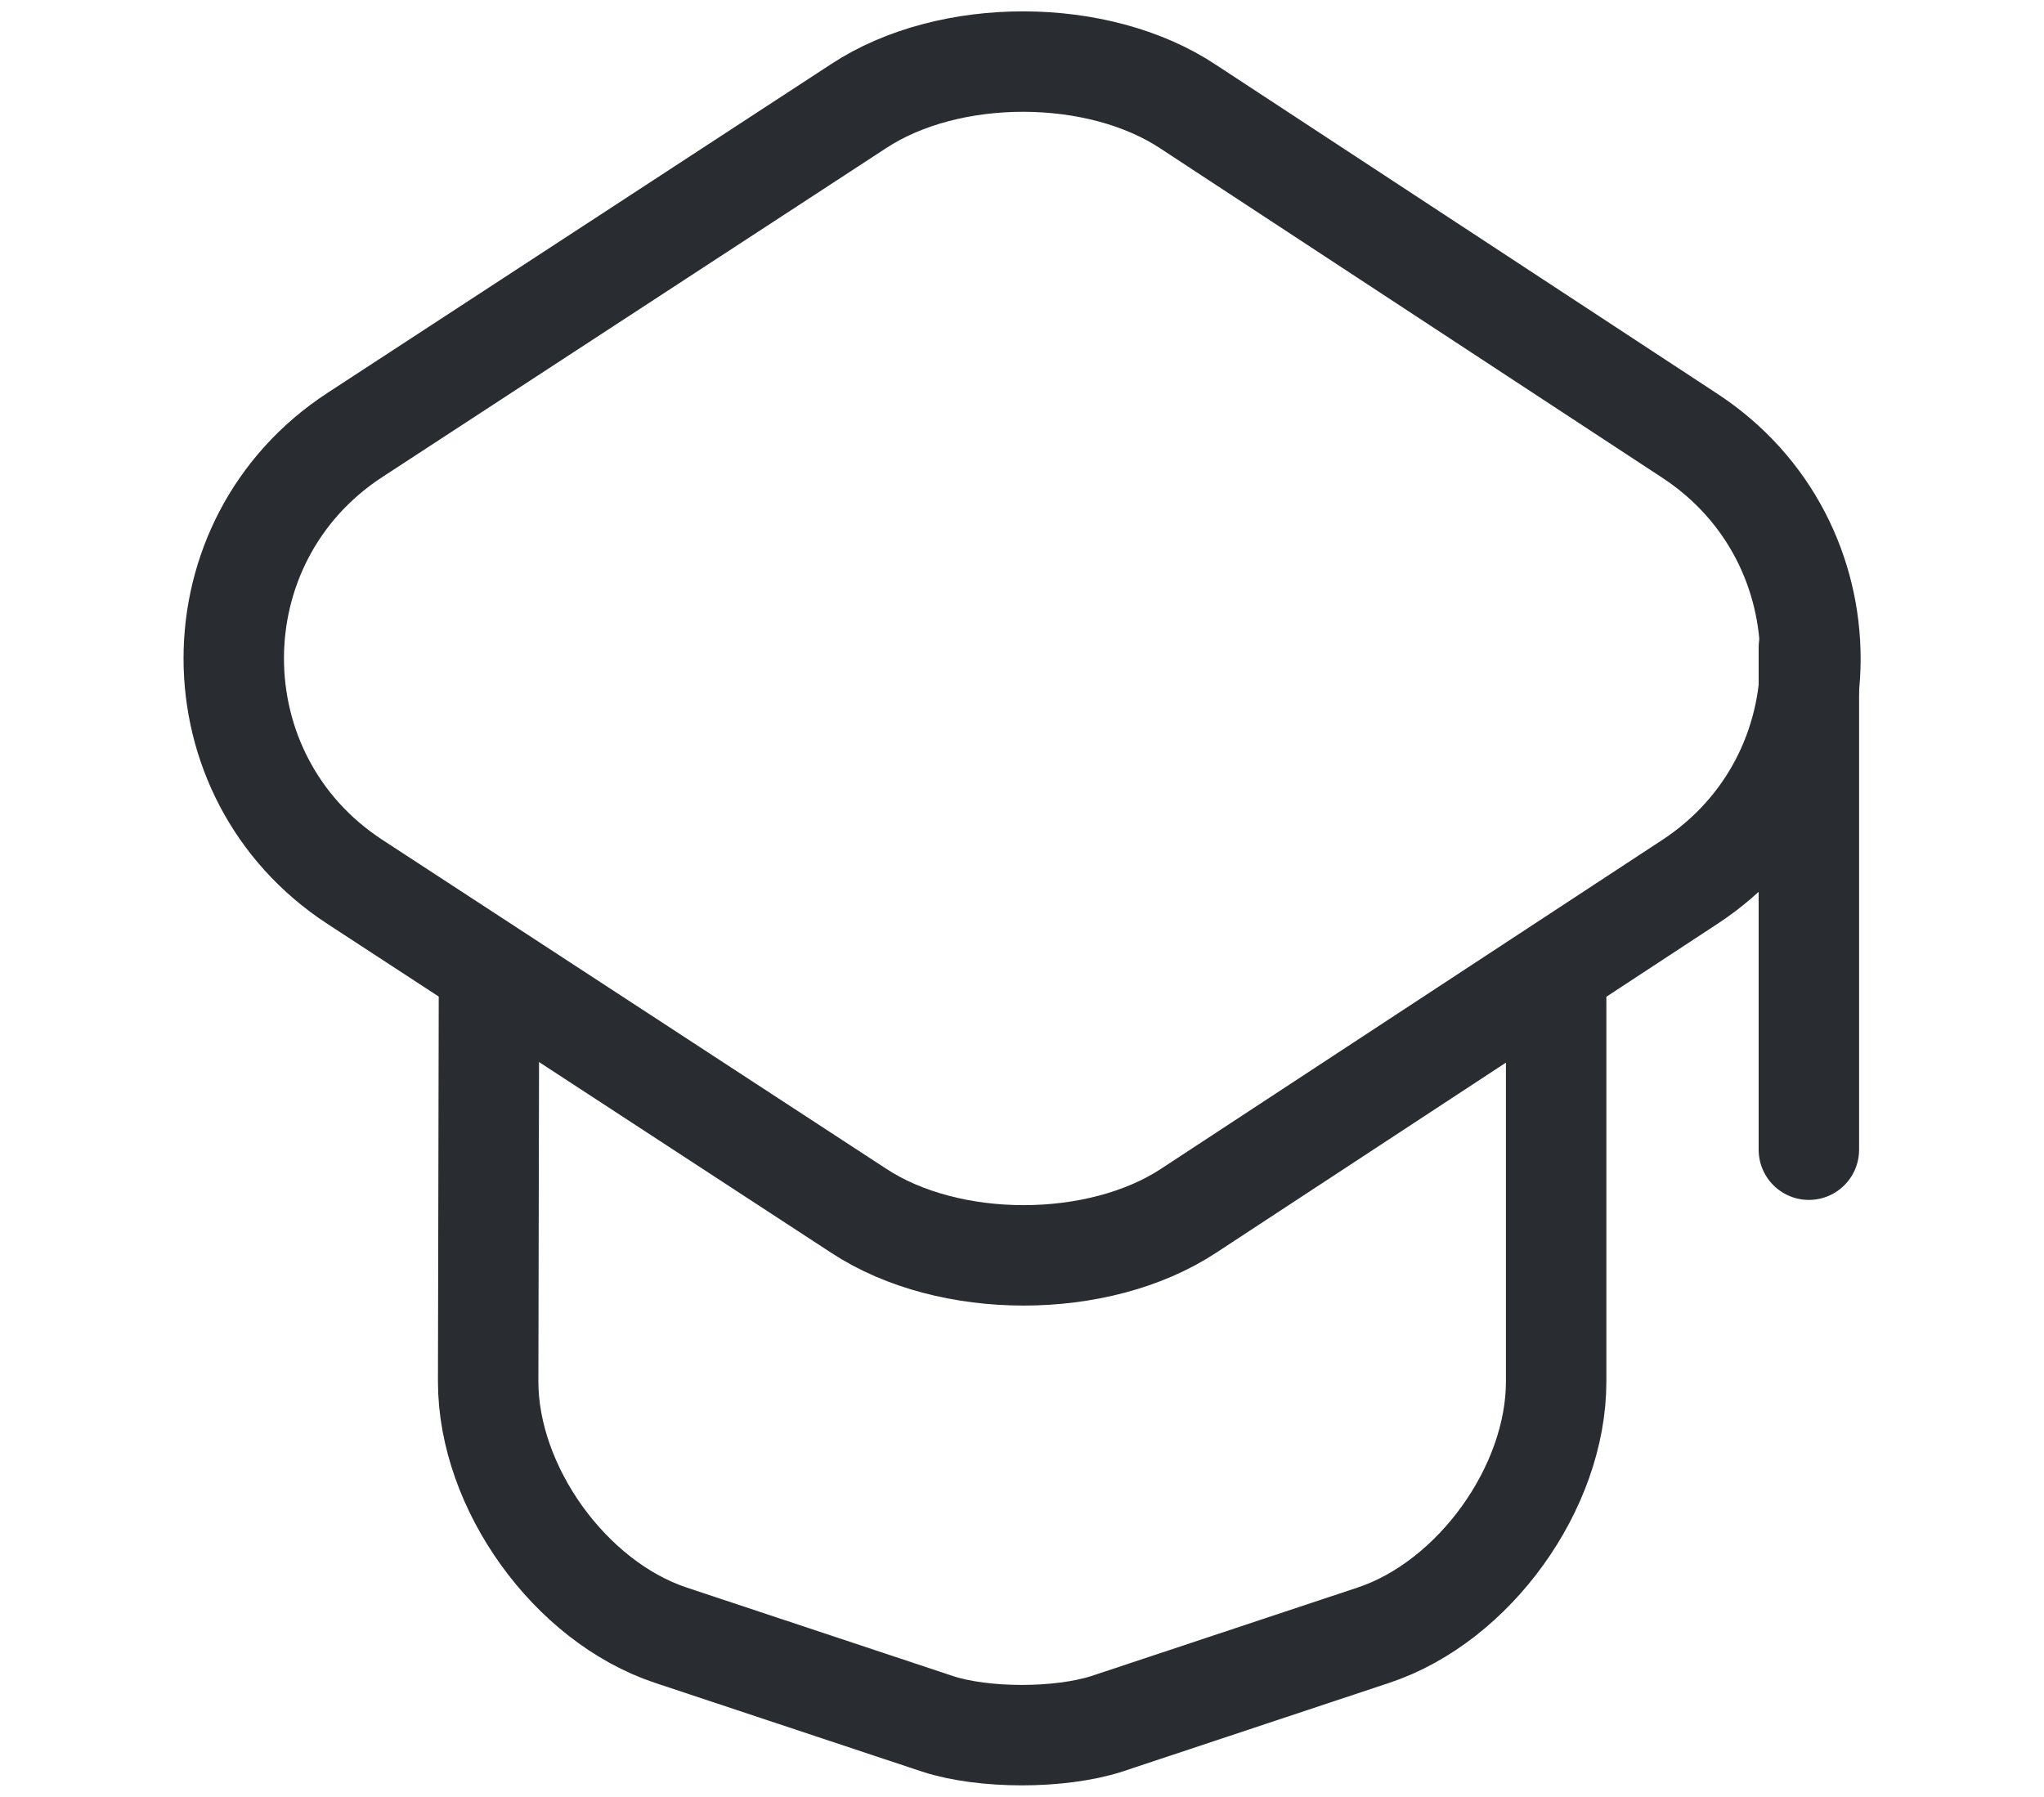
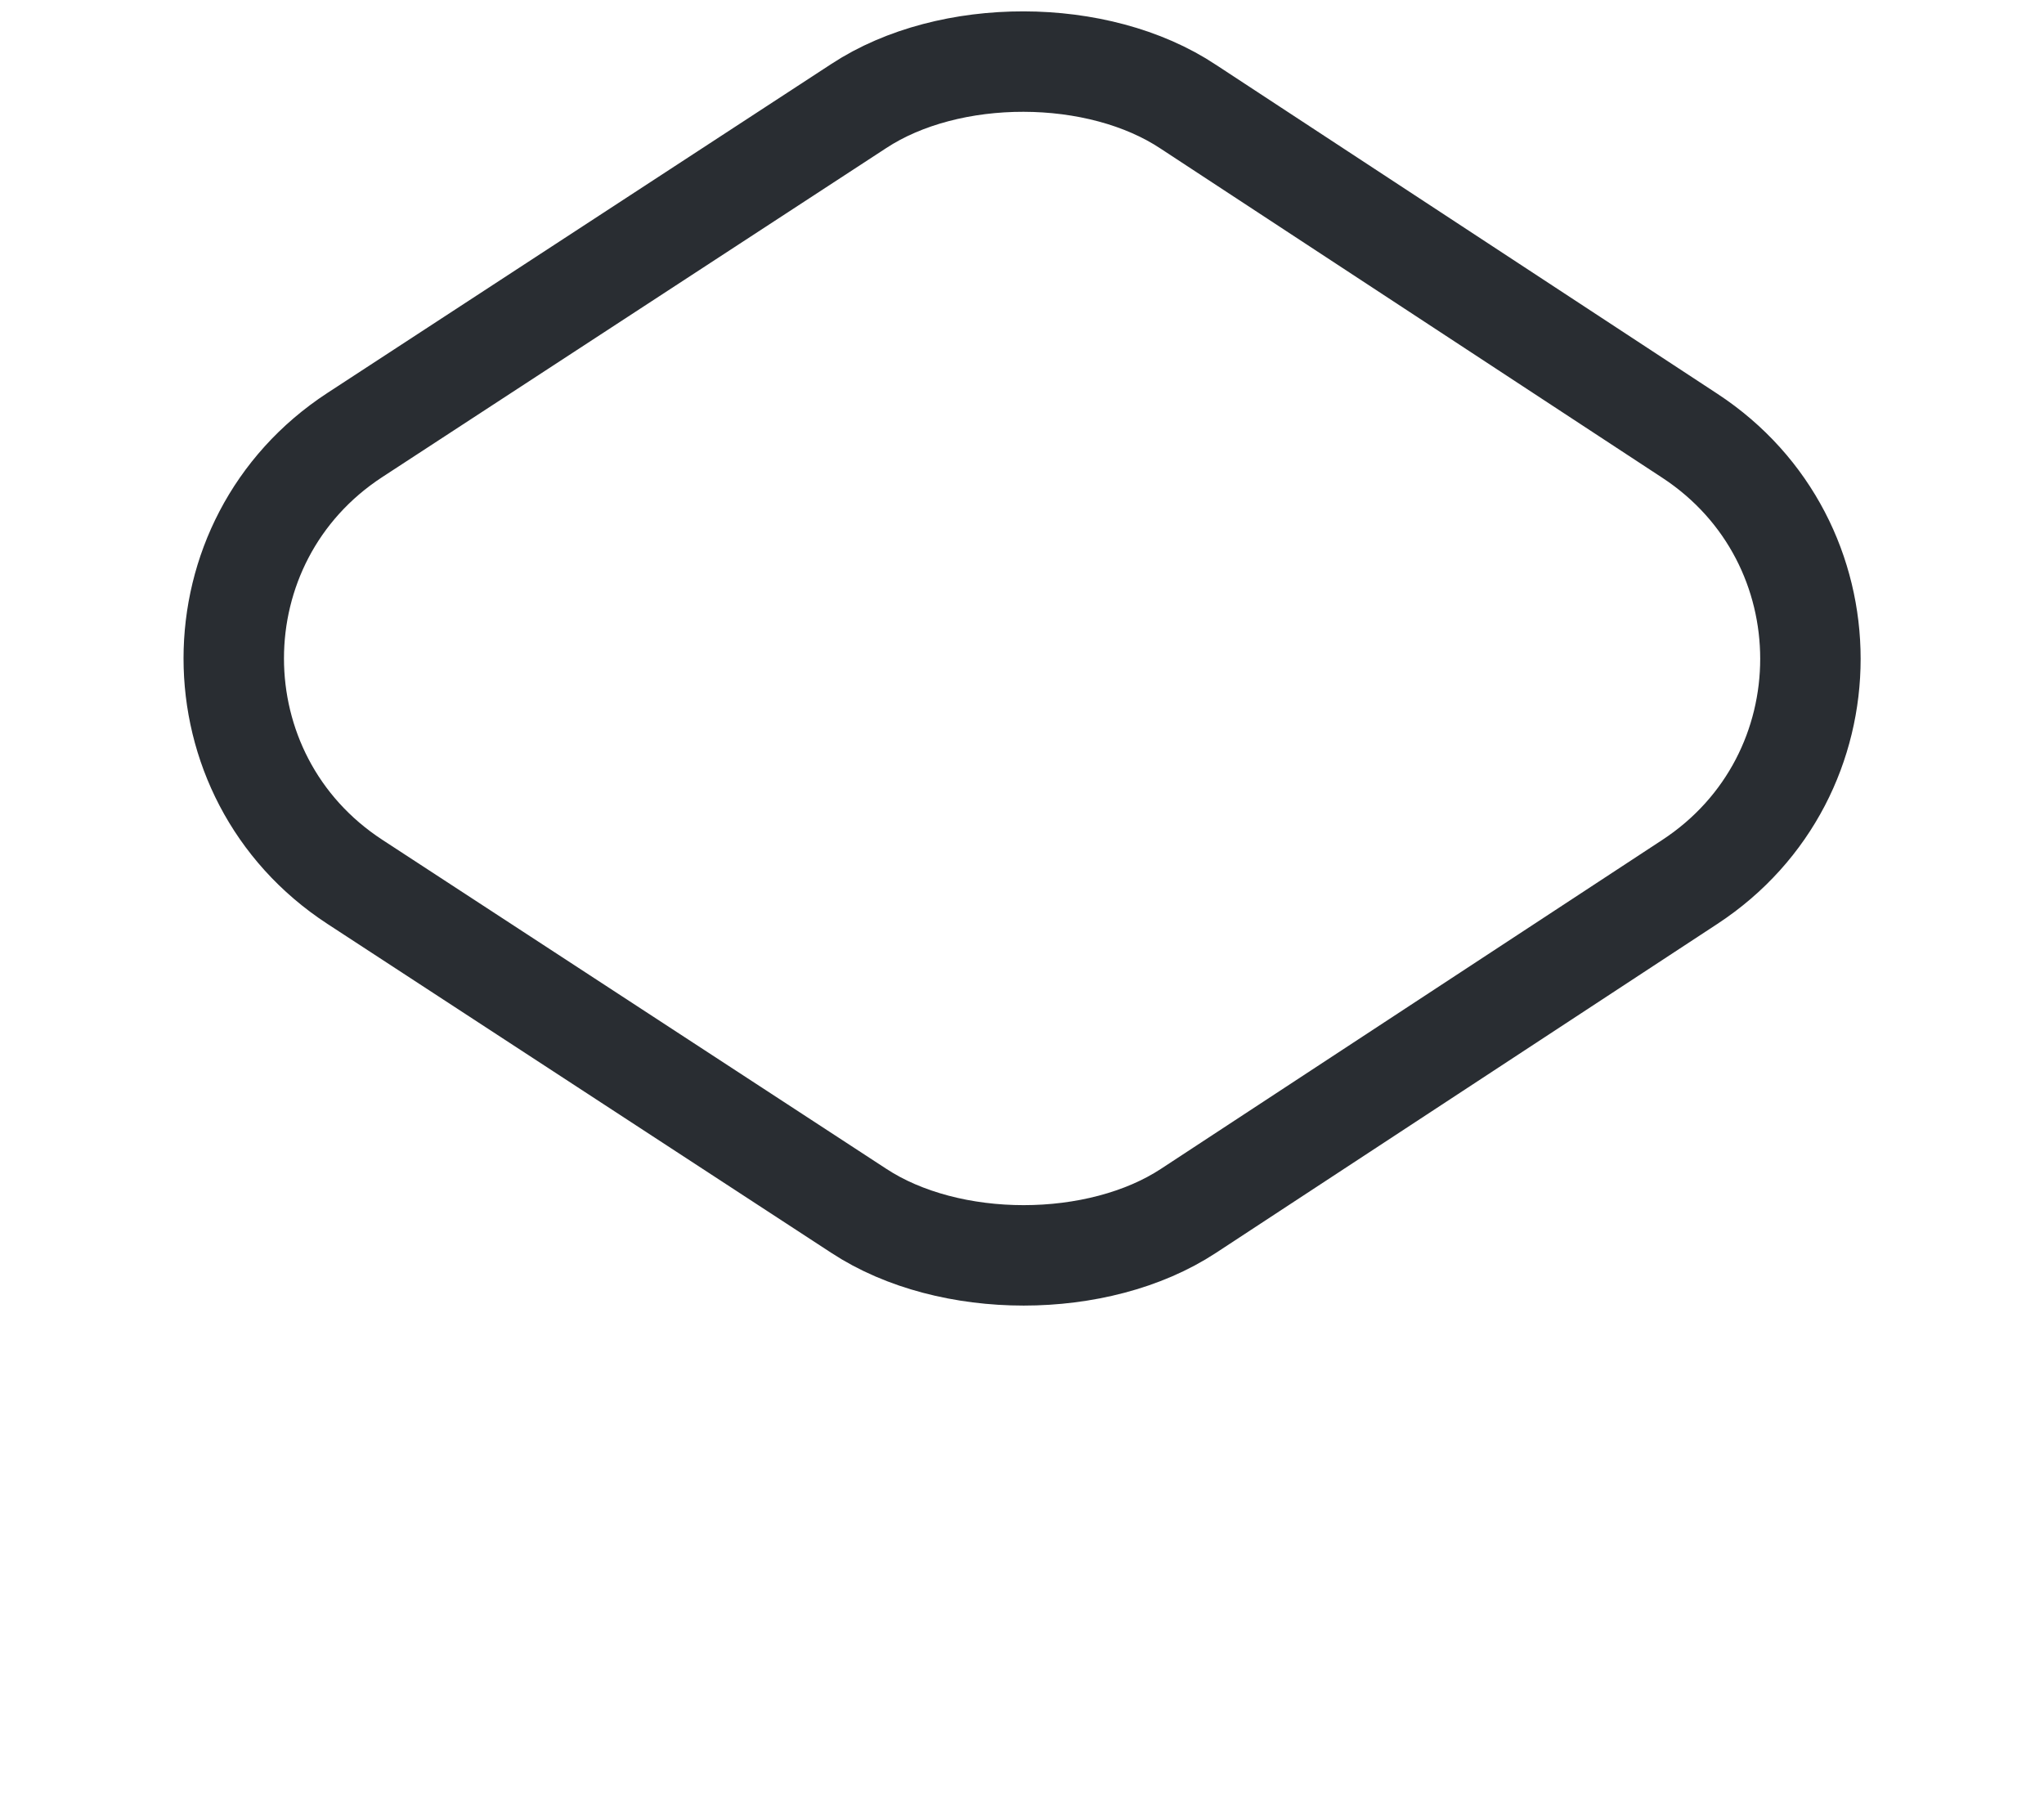
<svg xmlns="http://www.w3.org/2000/svg" width="58" height="51" viewBox="0 0 58 51" fill="none">
  <path d="M24.368 3.009L10.071 12.343C5.487 15.335 5.487 22.033 10.071 25.025L24.368 34.359C26.933 36.045 31.161 36.045 33.726 34.359L47.952 25.025C52.512 22.033 52.512 15.359 47.952 12.367L33.726 3.033C31.161 1.323 26.933 1.323 24.368 3.009Z" stroke="#292D32" stroke-width="2.85" stroke-linecap="round" stroke-linejoin="round" />
-   <path d="M13.875 28.065L13.852 39.204C13.852 42.22 16.179 45.45 19.029 46.4L26.605 48.918C27.912 49.345 30.073 49.345 31.403 48.918L38.979 46.4C41.829 45.45 44.157 42.22 44.157 39.204V28.184" stroke="#292D32" stroke-width="2.85" stroke-linecap="round" stroke-linejoin="round" />
-   <path d="M51.328 32.625V18.375" stroke="#292D32" stroke-width="2.85" stroke-linecap="round" stroke-linejoin="round" />
</svg>